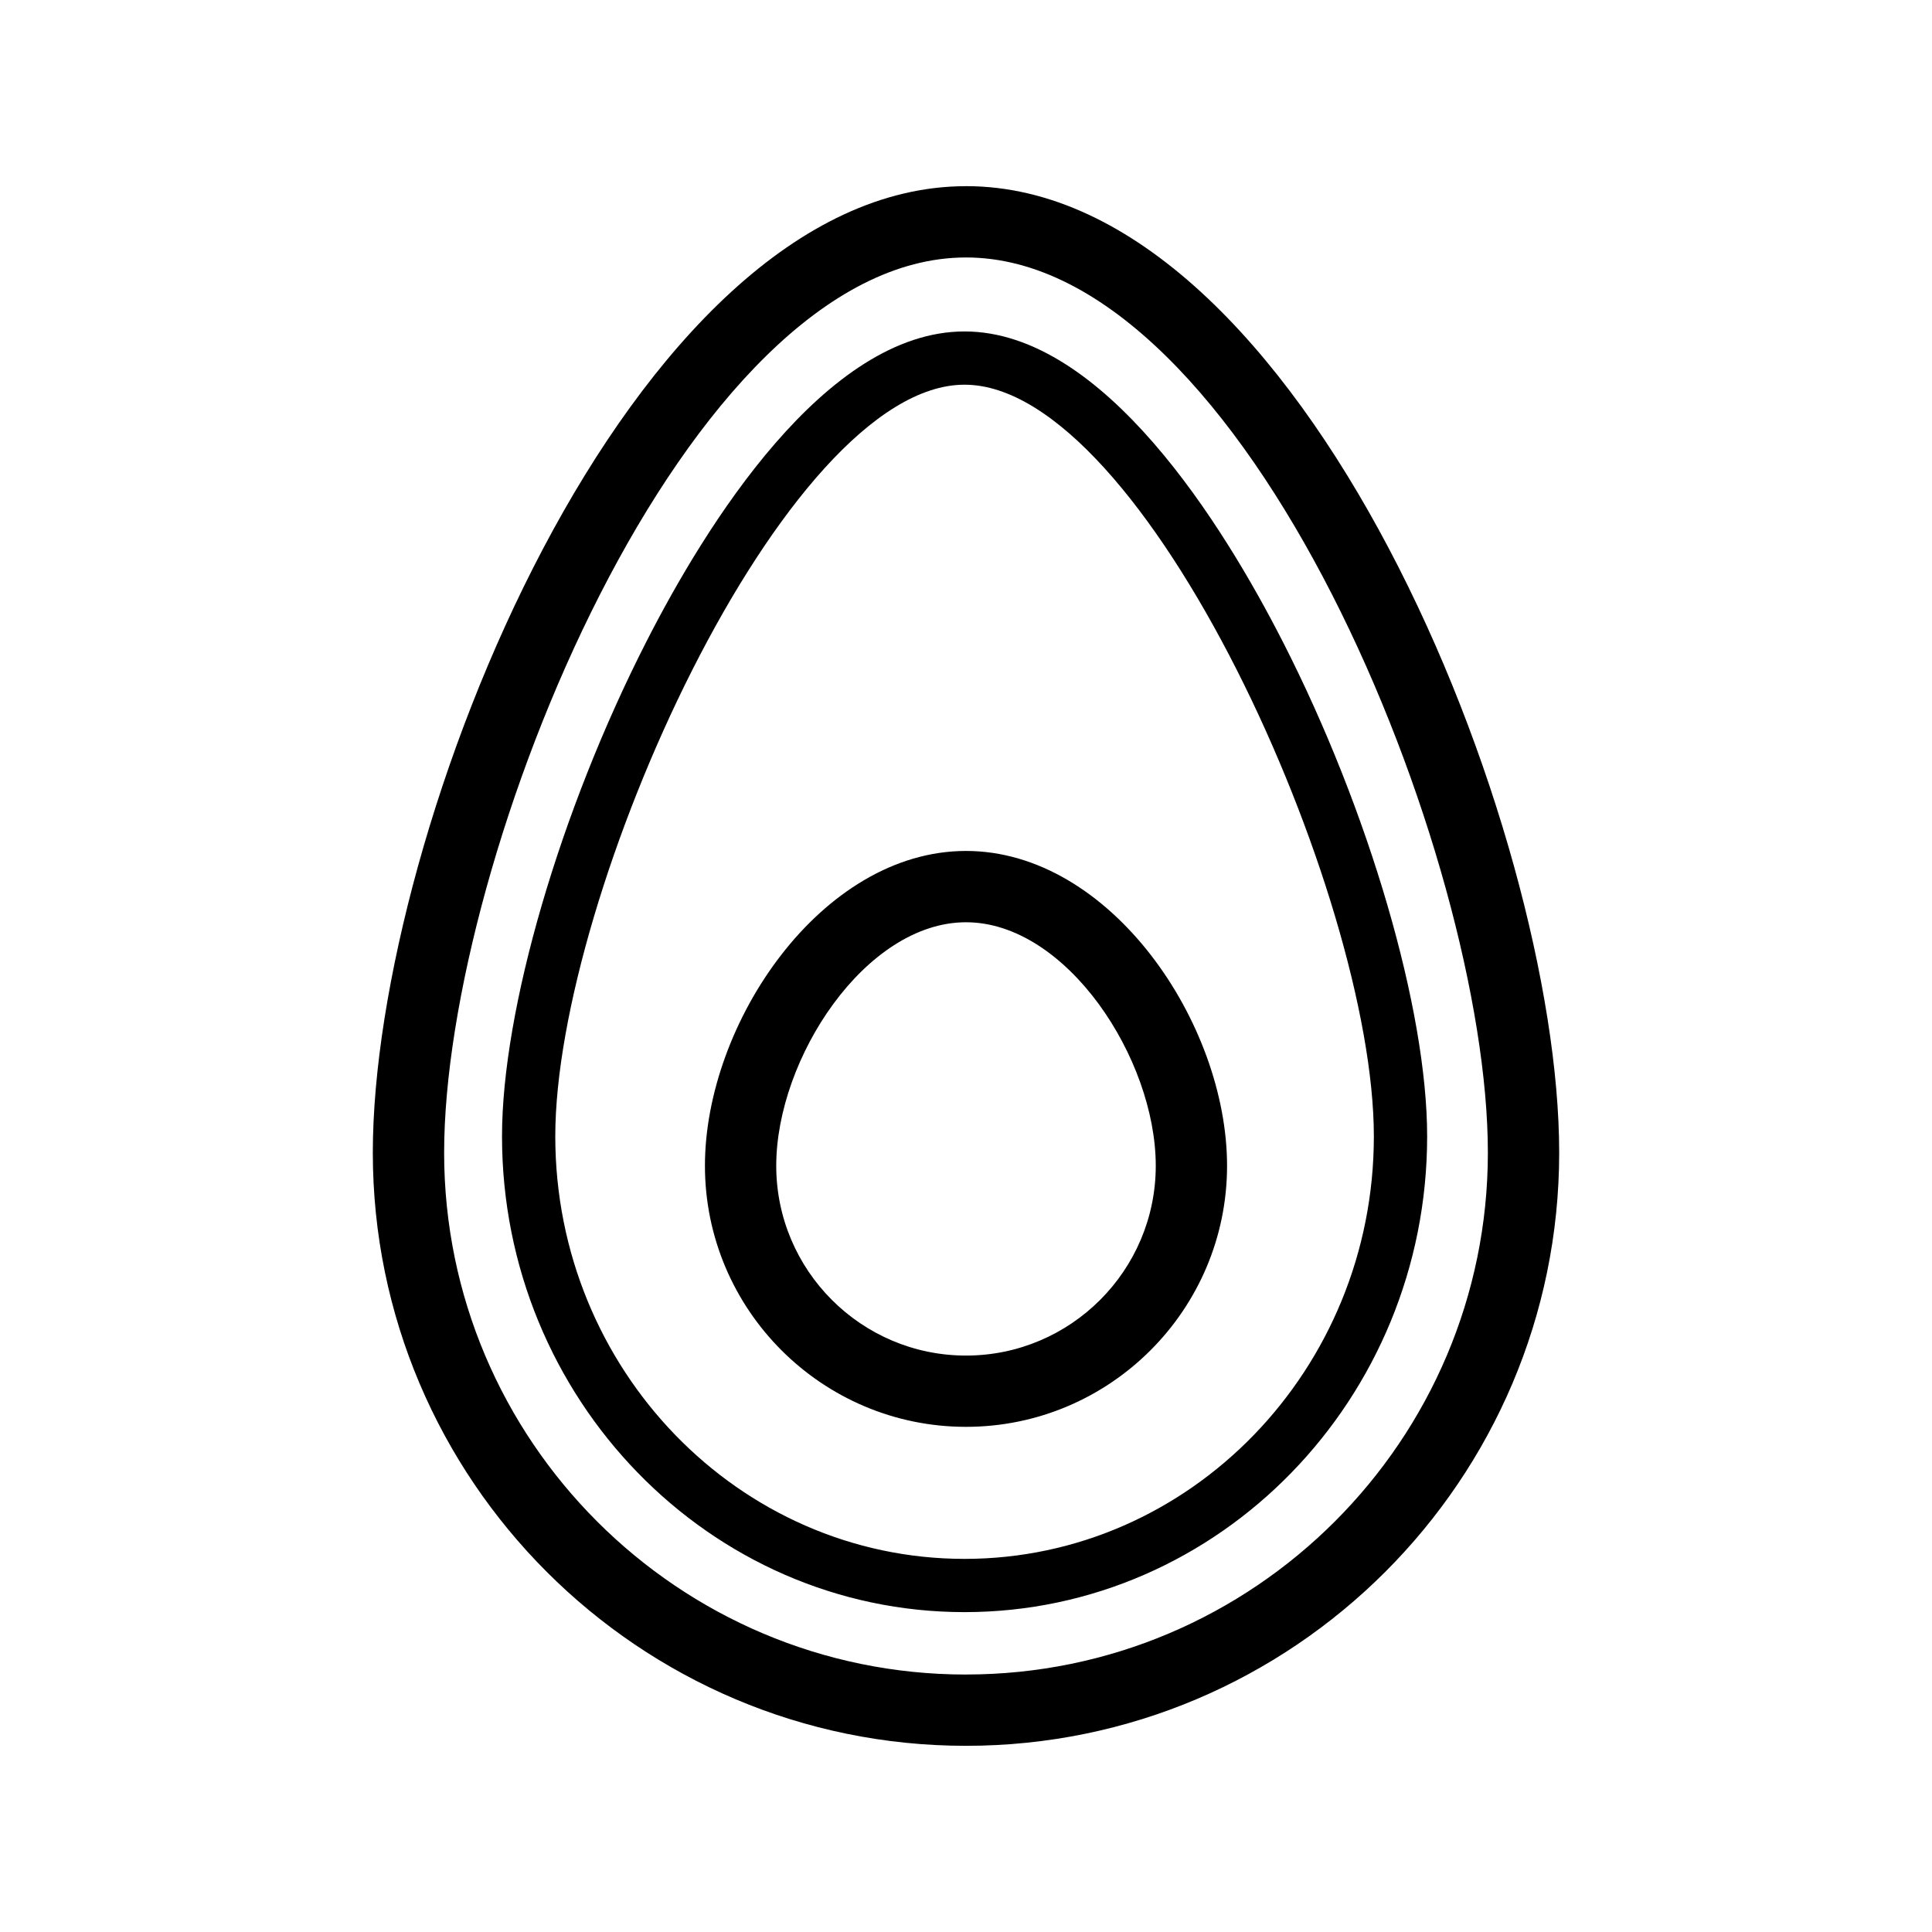
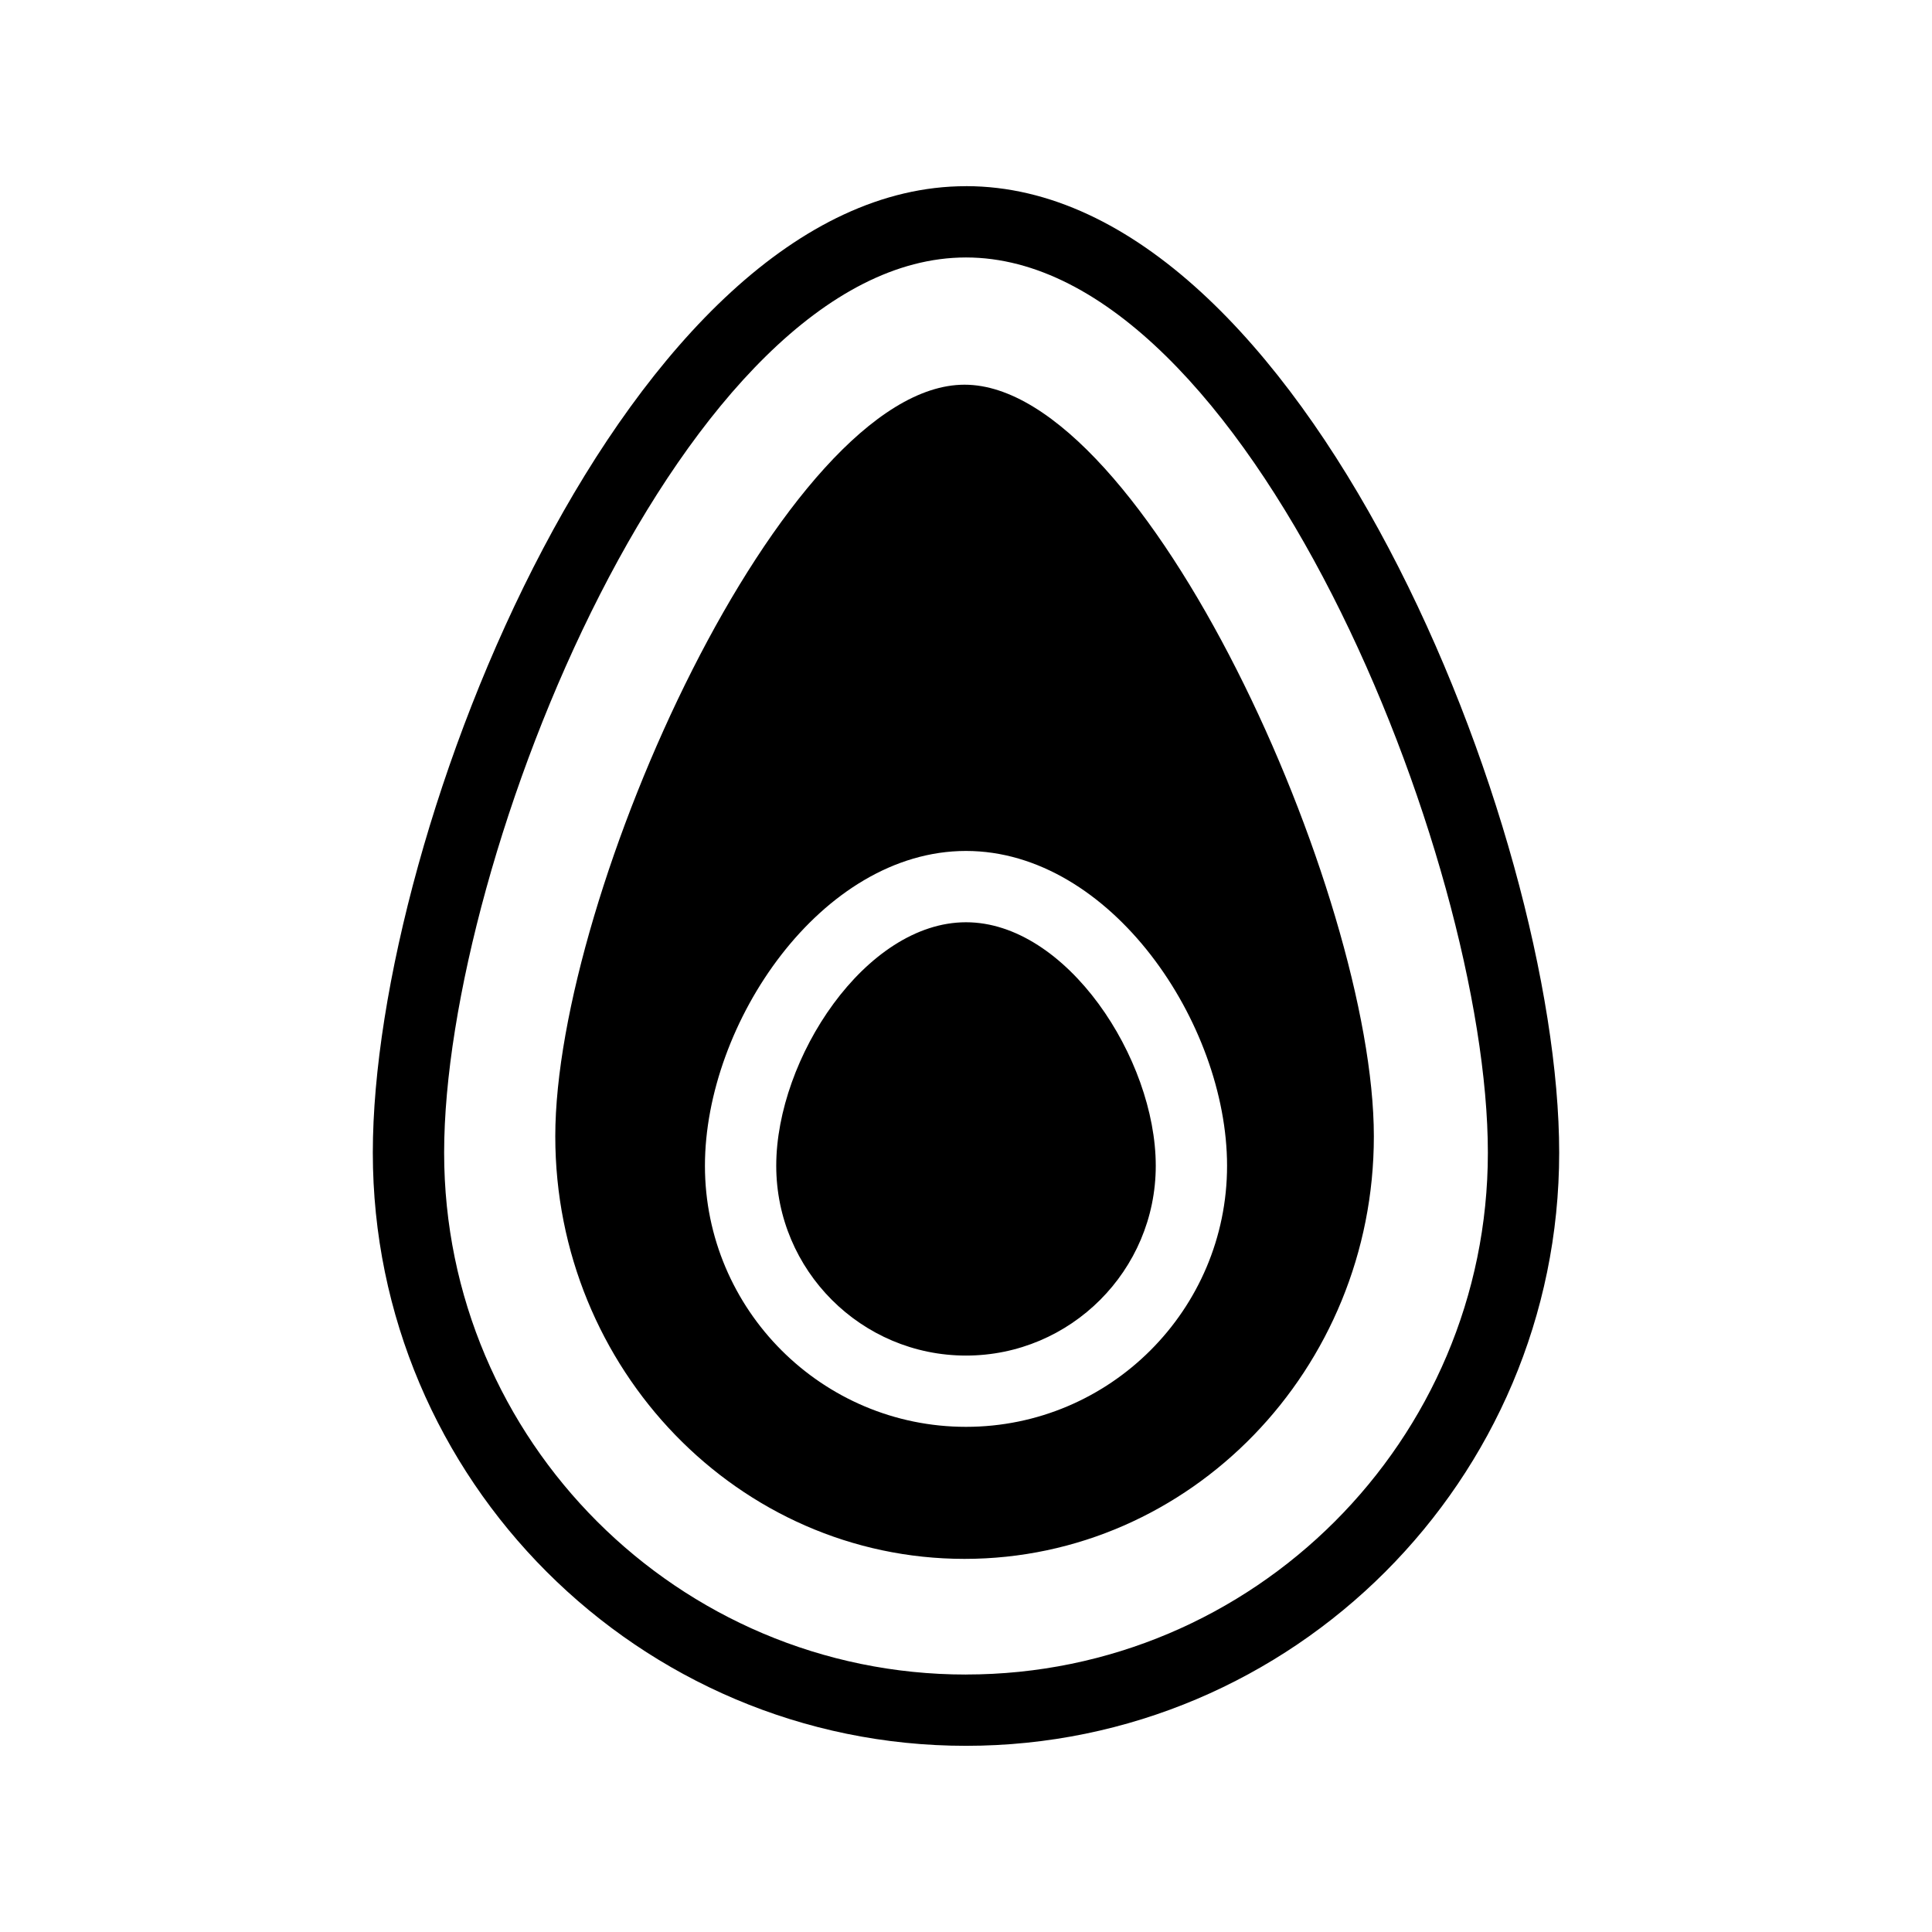
<svg xmlns="http://www.w3.org/2000/svg" fill="#000000" width="800px" height="800px" version="1.1" viewBox="144 144 512 512">
-   <path d="m400 193.34c-89.234 0-157.2 170.7-157.2 256.12 0 86.676 70.52 157.2 157.2 157.2s157.2-70.52 157.2-157.2c-0.004-85.43-67.961-256.13-157.2-256.13zm0 394.43c-76.262 0-138.3-62.039-138.3-138.3 0-78.121 64.02-237.24 138.3-237.24s138.3 159.12 138.3 237.23c0 76.258-62.039 138.3-138.3 138.3zm0-218.26c-38.32 0-69.184 45.641-69.184 83.426 0 38.152 31.035 69.191 69.184 69.191s69.184-31.039 69.184-69.191c-0.004-37.785-30.867-83.426-69.184-83.426zm0 133.73c-27.73 0-50.289-22.566-50.289-50.301 0-28.445 23.68-64.531 50.289-64.531s50.289 36.086 50.289 64.531c0 27.742-22.562 50.301-50.289 50.301zm84.004-189.08c-15.68-30.746-47.492-82.324-84.398-82.324-36.895 0-68.699 51.574-84.371 82.324-22.844 44.805-38.195 97.441-38.195 130.98 0 69.527 54.984 126.09 122.57 126.09 67.602 0 122.6-56.566 122.6-126.09 0-33.547-15.352-86.18-38.199-130.98zm-84.398 242.96c-59.801 0-108.45-50.234-108.45-111.98 0-64.164 60.766-199.19 108.45-199.19 47.711 0 108.48 135.03 108.48 199.19 0 61.746-48.66 111.98-108.48 111.98z" />
+   <path d="m400 193.34c-89.234 0-157.2 170.7-157.2 256.12 0 86.676 70.52 157.2 157.2 157.2s157.2-70.52 157.2-157.2c-0.004-85.43-67.961-256.13-157.2-256.13zm0 394.43c-76.262 0-138.3-62.039-138.3-138.3 0-78.121 64.02-237.24 138.3-237.24s138.3 159.12 138.3 237.23c0 76.258-62.039 138.3-138.3 138.3zm0-218.26c-38.32 0-69.184 45.641-69.184 83.426 0 38.152 31.035 69.191 69.184 69.191s69.184-31.039 69.184-69.191c-0.004-37.785-30.867-83.426-69.184-83.426zm0 133.73c-27.73 0-50.289-22.566-50.289-50.301 0-28.445 23.68-64.531 50.289-64.531s50.289 36.086 50.289 64.531c0 27.742-22.562 50.301-50.289 50.301zm84.004-189.08zm-84.398 242.96c-59.801 0-108.45-50.234-108.45-111.98 0-64.164 60.766-199.19 108.45-199.19 47.711 0 108.48 135.03 108.48 199.19 0 61.746-48.66 111.98-108.48 111.98z" />
</svg>